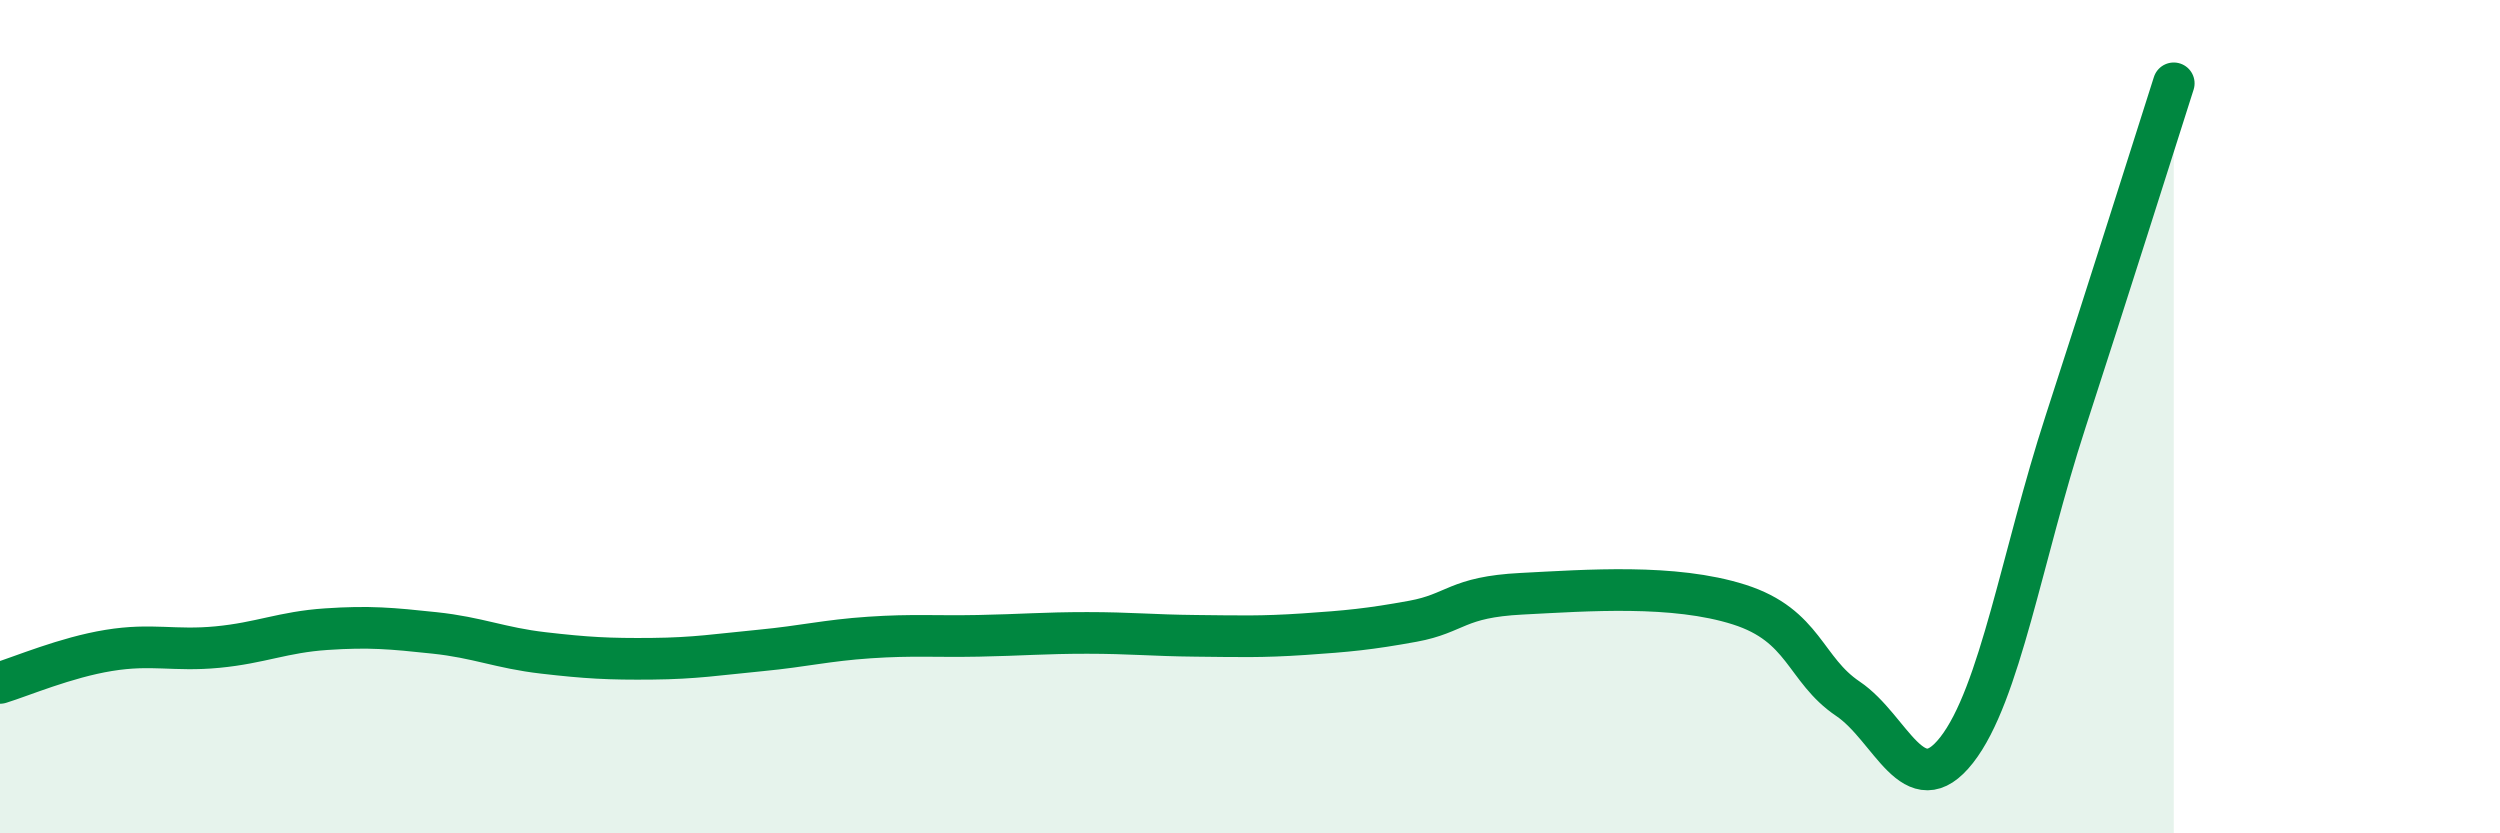
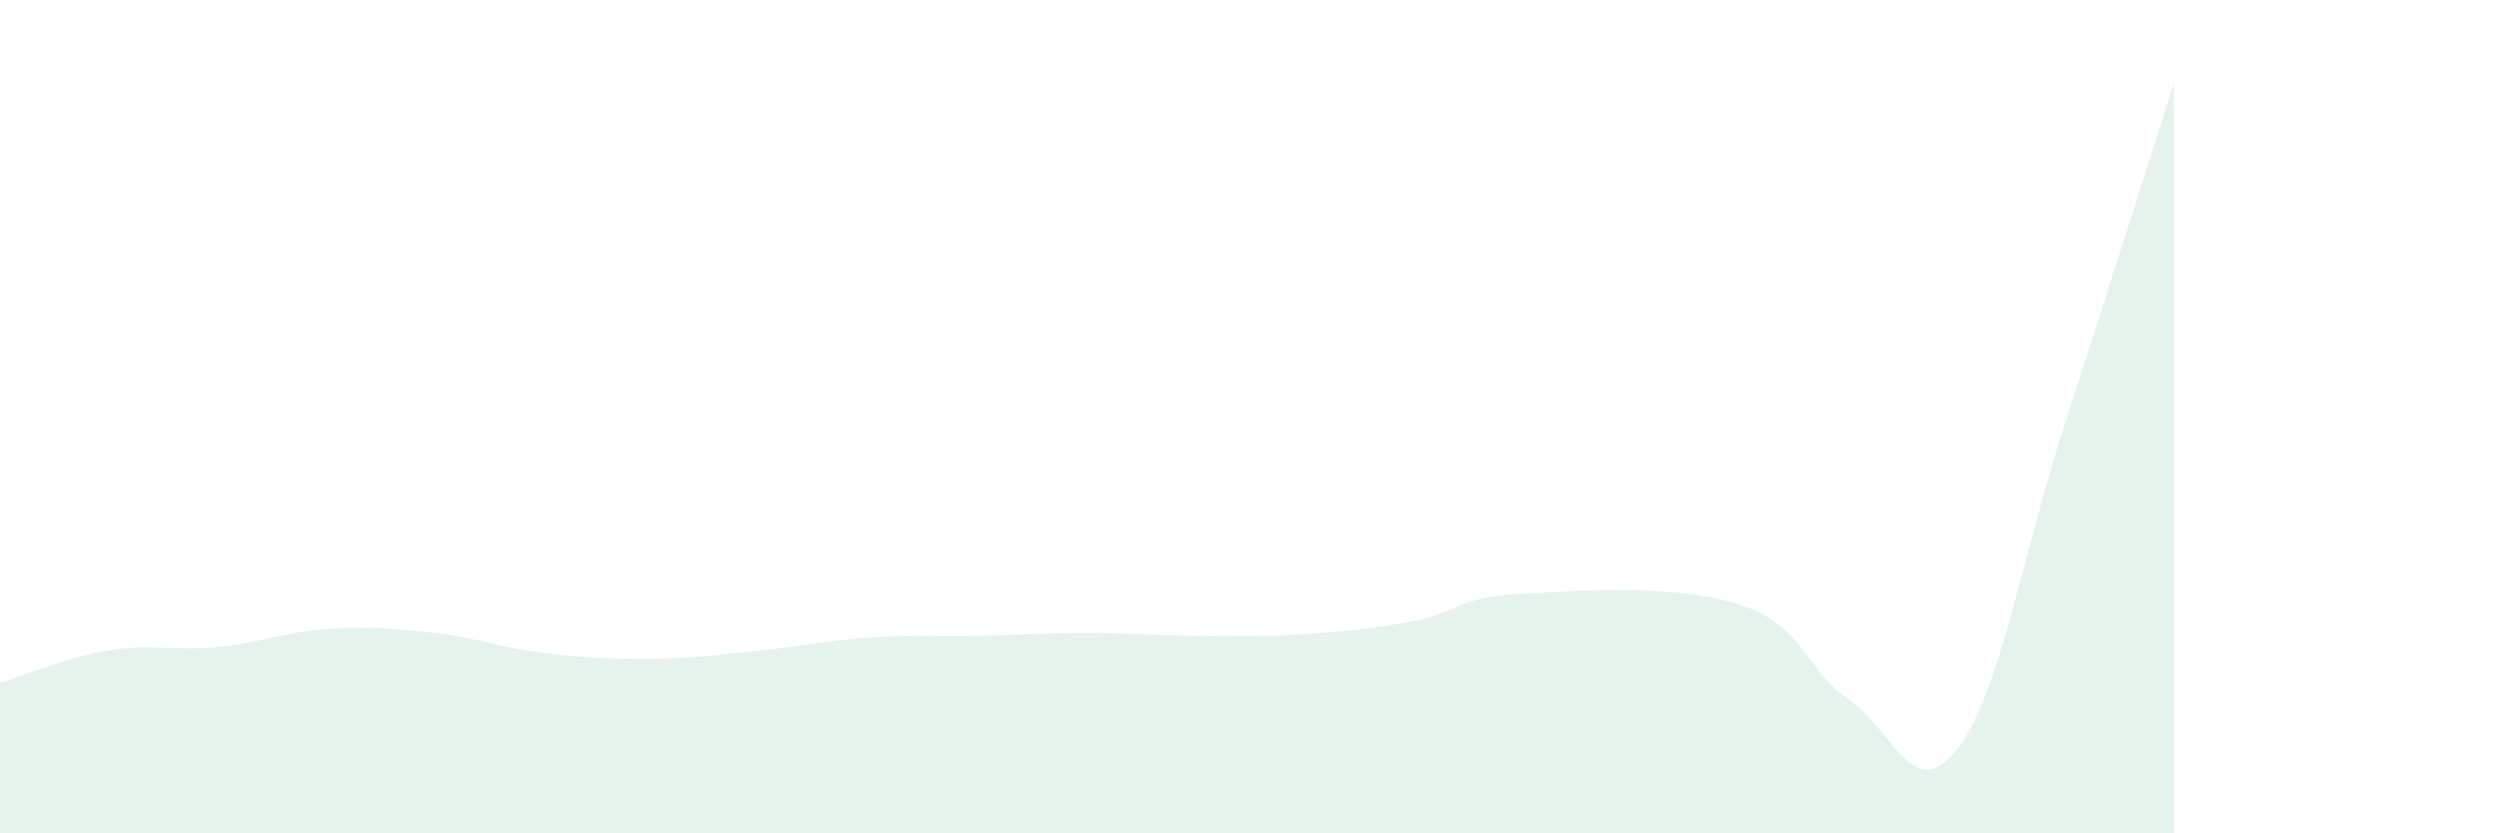
<svg xmlns="http://www.w3.org/2000/svg" width="60" height="20" viewBox="0 0 60 20">
  <path d="M 0,16.39 C 0.52,16.23 1.57,15.78 2.61,15.61 C 3.65,15.44 4.18,15.63 5.22,15.53 C 6.26,15.43 6.79,15.17 7.83,15.1 C 8.87,15.03 9.39,15.08 10.43,15.19 C 11.47,15.3 12,15.55 13.04,15.67 C 14.08,15.79 14.61,15.82 15.65,15.81 C 16.69,15.8 17.22,15.71 18.26,15.61 C 19.3,15.51 19.83,15.37 20.87,15.3 C 21.91,15.23 22.44,15.28 23.48,15.26 C 24.52,15.24 25.05,15.19 26.09,15.19 C 27.13,15.19 27.66,15.25 28.7,15.26 C 29.74,15.27 30.26,15.29 31.3,15.22 C 32.34,15.15 32.87,15.1 33.91,14.91 C 34.95,14.72 34.95,14.33 36.52,14.25 C 38.09,14.17 40.17,14.01 41.74,14.51 C 43.31,15.01 43.31,16.07 44.35,16.77 C 45.39,17.47 45.92,19.33 46.96,18 C 48,16.67 48.53,13.33 49.57,10.13 C 50.61,6.93 51.65,3.63 52.17,2L52.17 20L0 20Z" fill="#008740" opacity="0.1" stroke-linecap="round" stroke-linejoin="round" />
-   <path d="M 0,16.39 C 0.52,16.23 1.57,15.78 2.61,15.61 C 3.65,15.44 4.18,15.63 5.22,15.53 C 6.26,15.43 6.79,15.17 7.83,15.1 C 8.87,15.03 9.39,15.08 10.43,15.19 C 11.47,15.3 12,15.55 13.04,15.67 C 14.08,15.79 14.61,15.82 15.65,15.81 C 16.69,15.8 17.22,15.71 18.26,15.61 C 19.3,15.51 19.83,15.37 20.87,15.3 C 21.91,15.23 22.44,15.28 23.48,15.26 C 24.52,15.24 25.05,15.19 26.09,15.19 C 27.13,15.19 27.66,15.25 28.7,15.26 C 29.74,15.27 30.26,15.29 31.3,15.22 C 32.34,15.15 32.87,15.1 33.91,14.91 C 34.95,14.72 34.95,14.33 36.52,14.25 C 38.09,14.17 40.17,14.01 41.74,14.51 C 43.31,15.01 43.31,16.07 44.35,16.77 C 45.39,17.47 45.92,19.33 46.96,18 C 48,16.67 48.53,13.33 49.57,10.13 C 50.61,6.93 51.65,3.63 52.17,2" stroke="#008740" stroke-width="1" fill="none" stroke-linecap="round" stroke-linejoin="round" />
</svg>